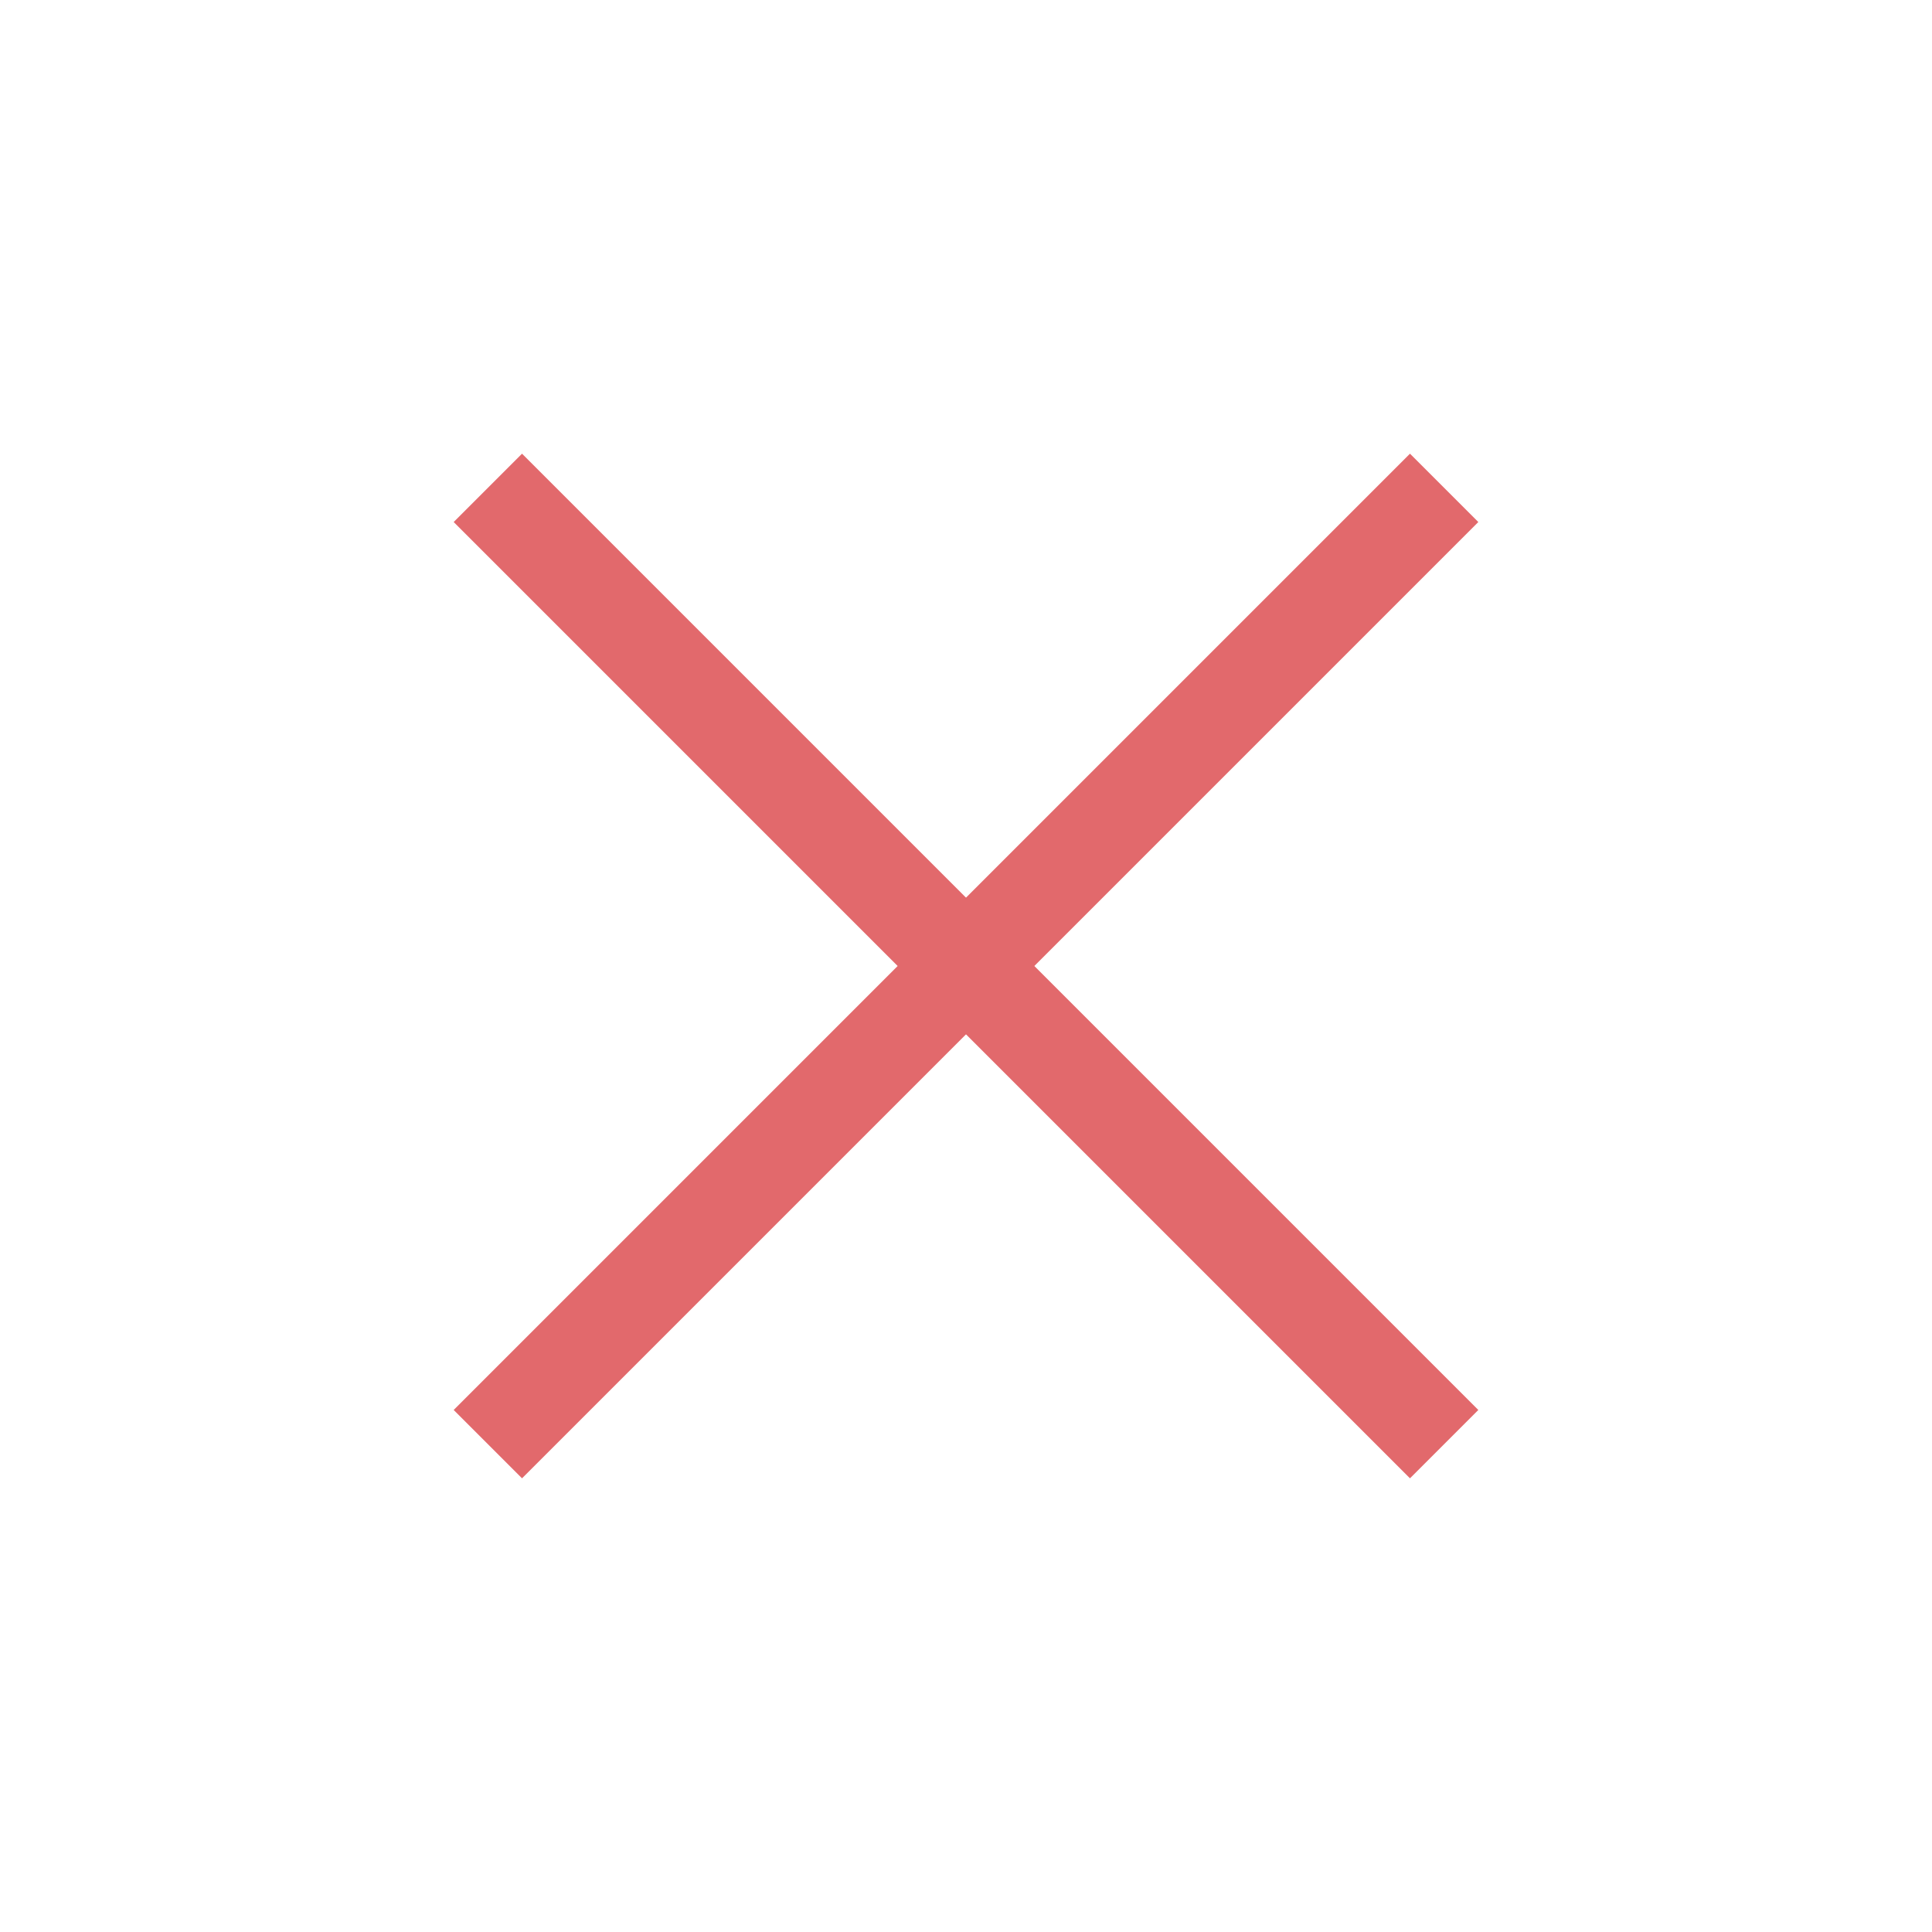
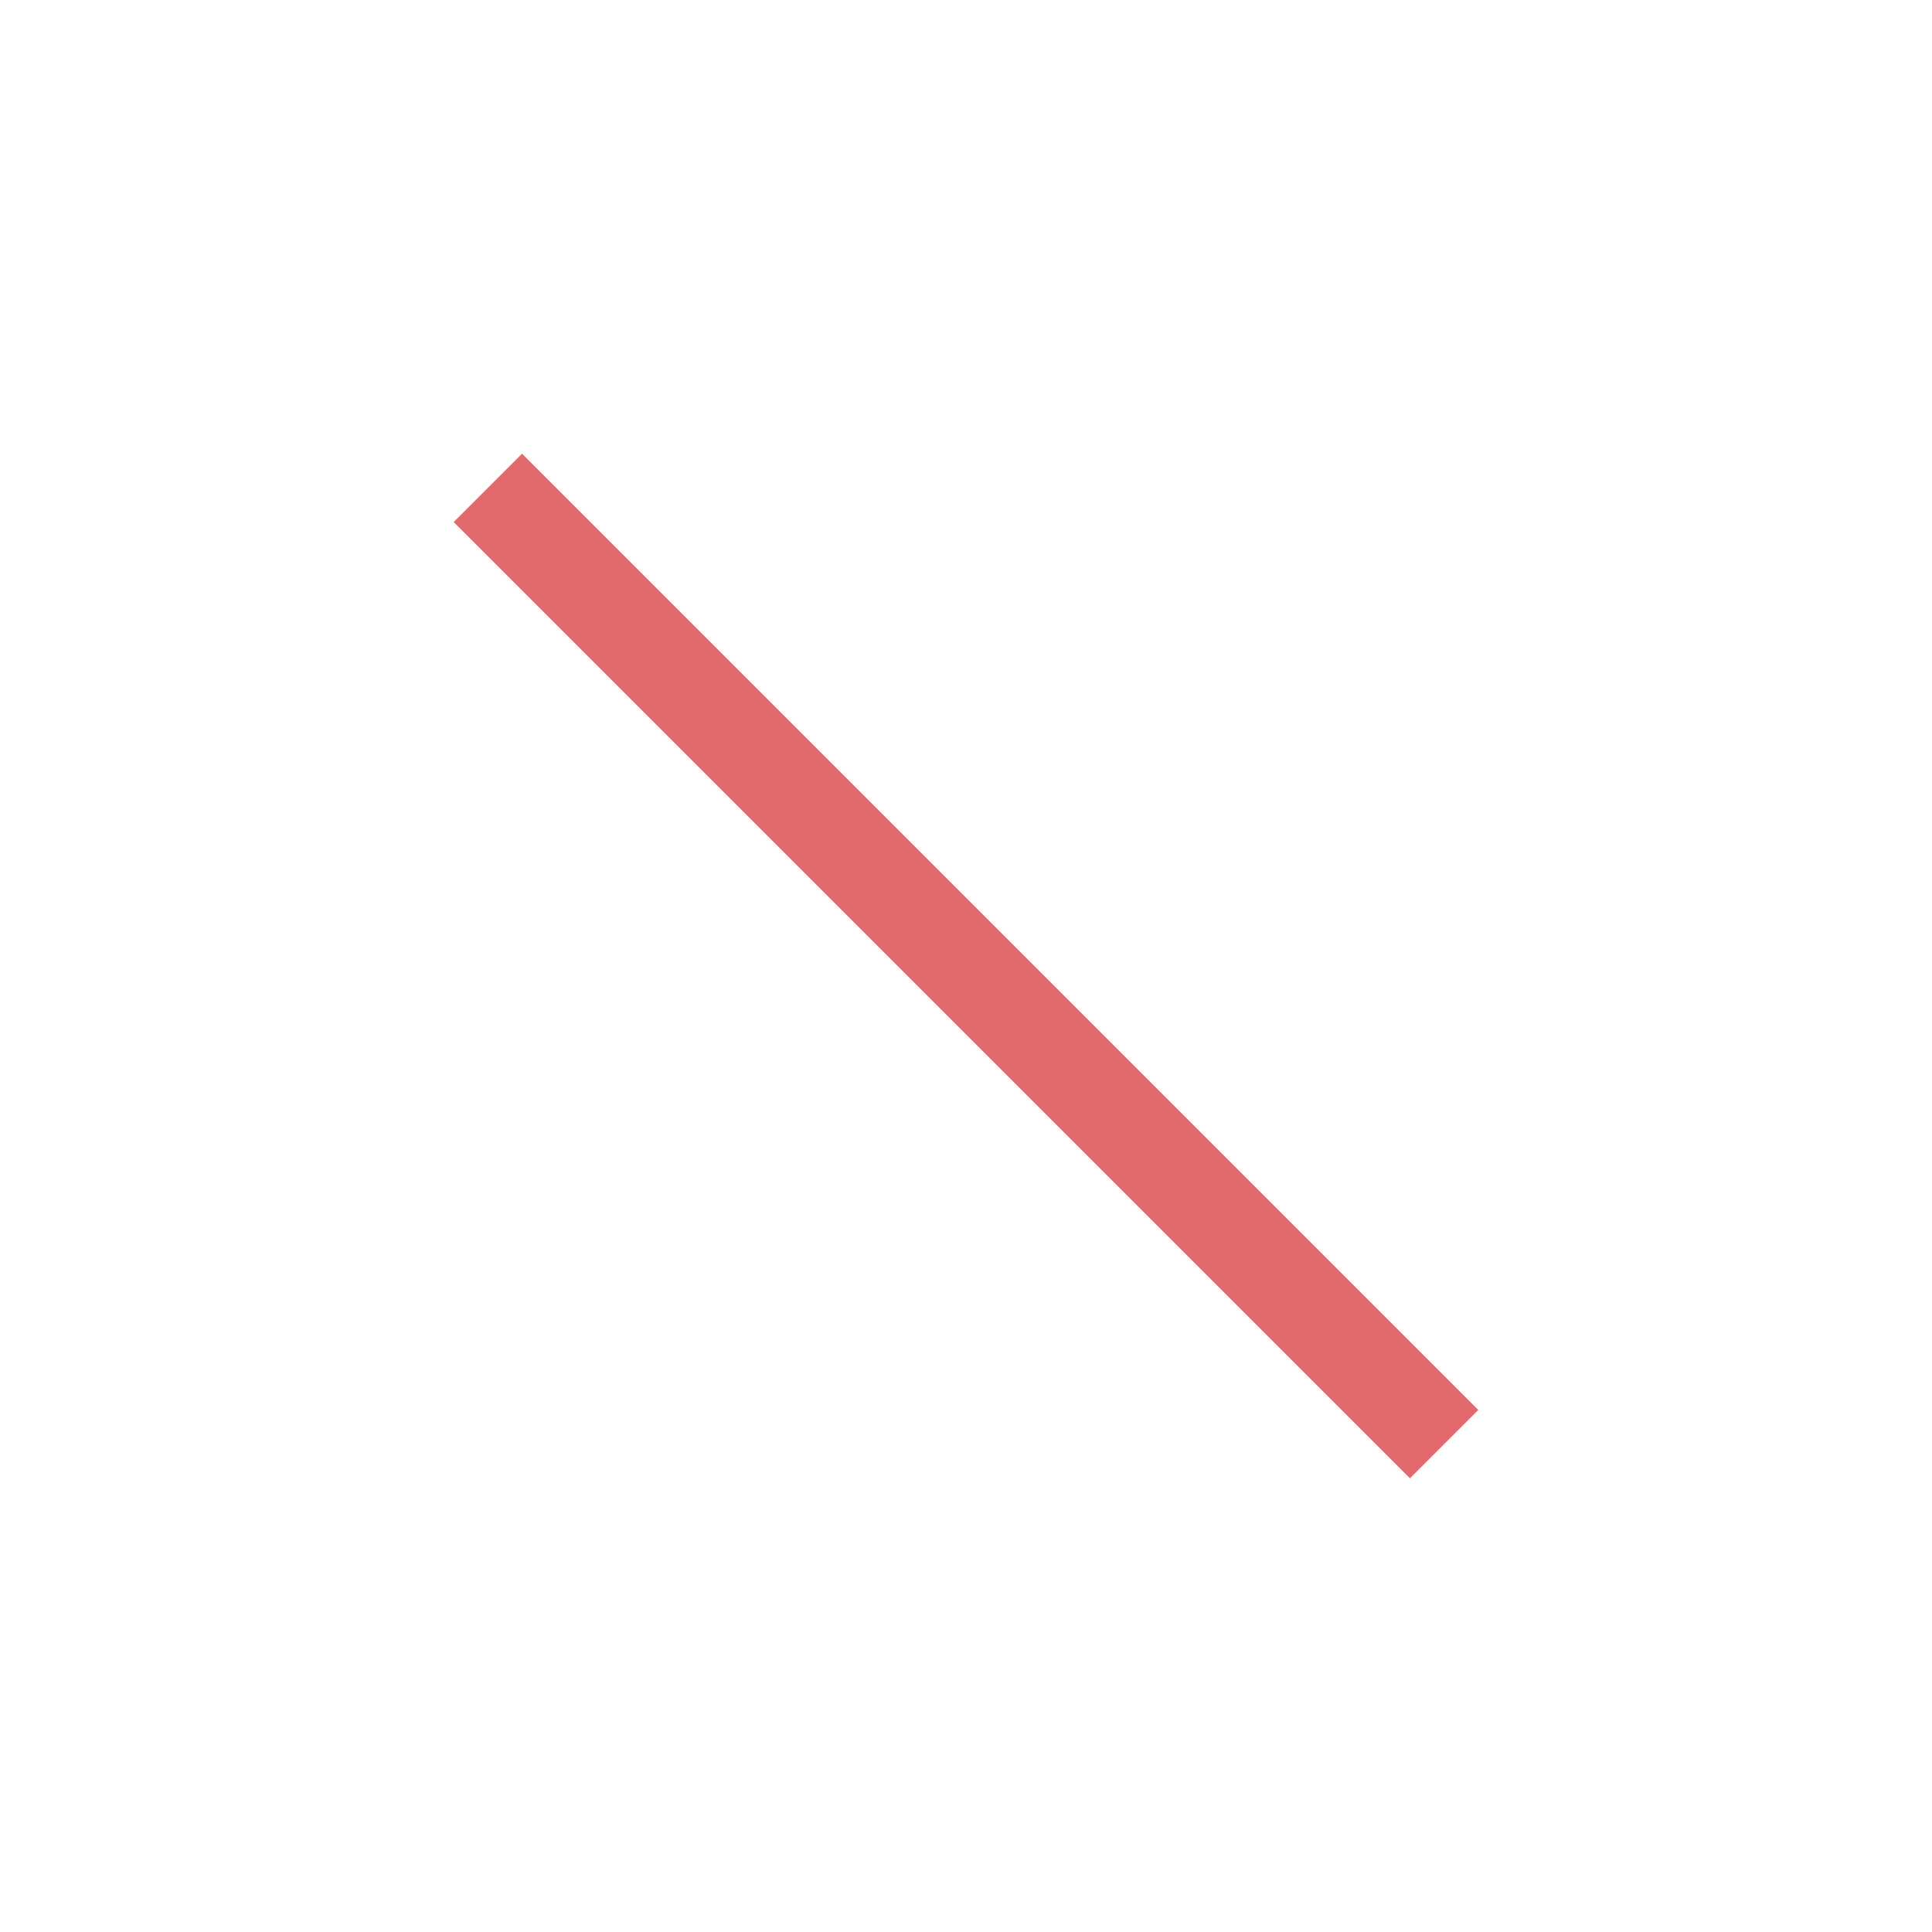
<svg xmlns="http://www.w3.org/2000/svg" width="40" height="40" viewBox="0 0 40 40" fill="none">
  <path d="M30.607 29.192L10.808 9.393L9.393 10.808L29.192 30.607L30.607 29.192Z" fill="#E2696C" />
-   <path d="M10.808 30.607L30.607 10.808L29.192 9.393L9.393 29.192L10.808 30.607Z" fill="#E2696C" />
</svg>